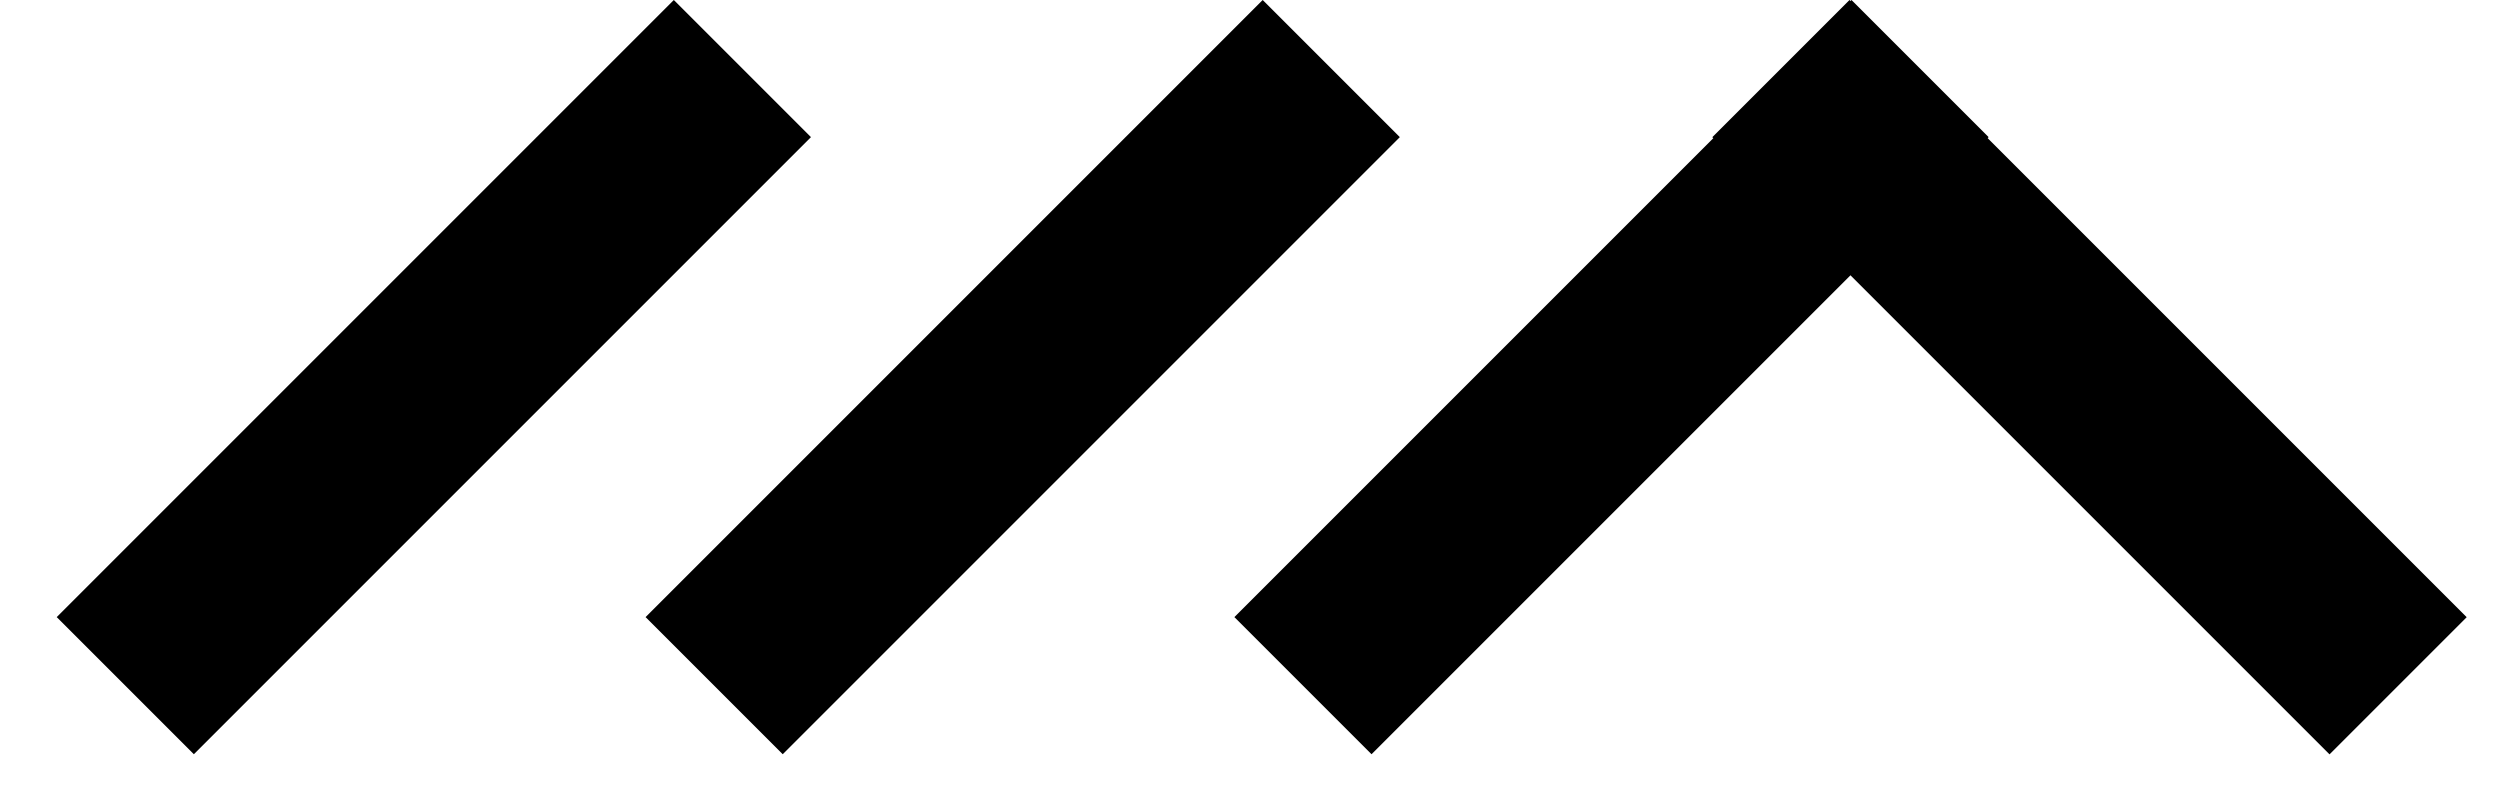
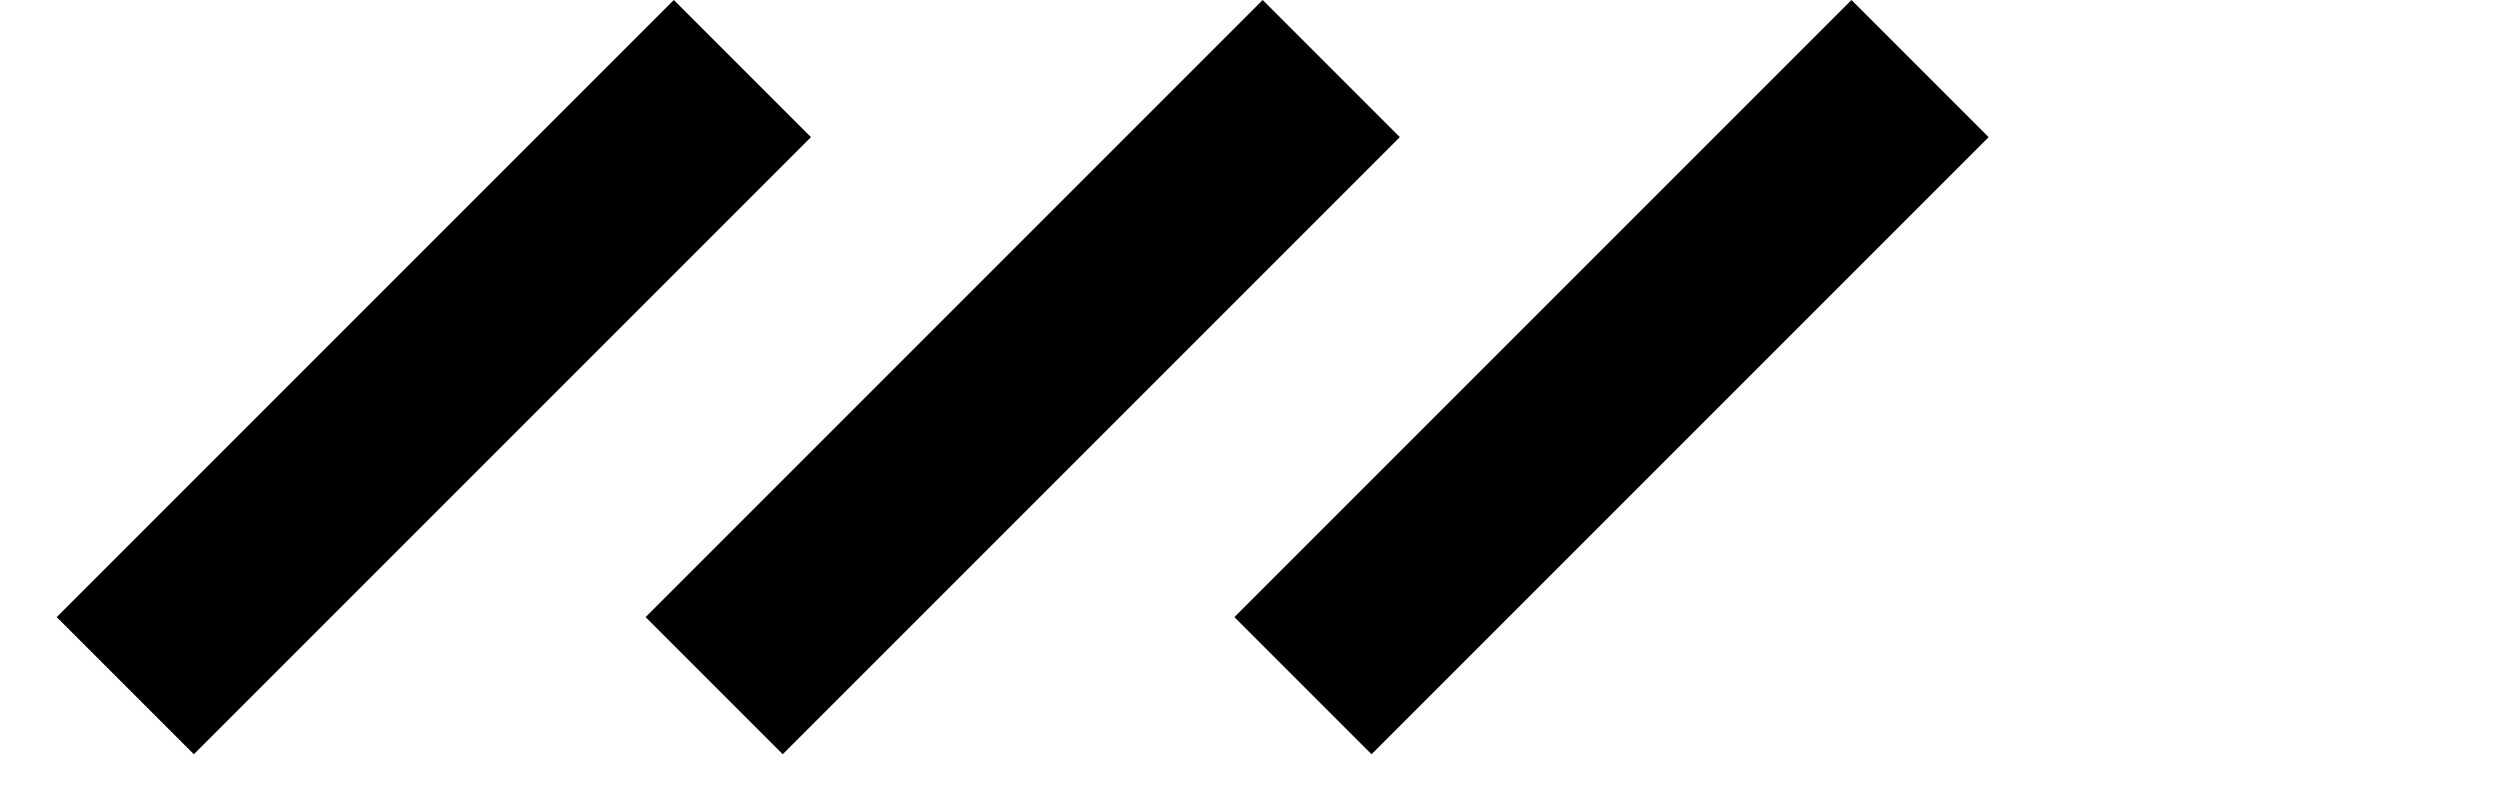
<svg xmlns="http://www.w3.org/2000/svg" width="44" height="14" viewBox="0 0 44 14" fill="none">
  <rect width="15.362" height="3.414" transform="matrix(-0.707 0.707 0.707 0.707 11.859 0)" fill="black" />
  <rect width="15.362" height="3.414" transform="matrix(-0.707 0.707 0.707 0.707 22.223 0)" fill="black" />
  <rect width="15.362" height="3.414" transform="matrix(-0.707 0.707 0.707 0.707 32.586 0)" fill="black" />
-   <rect x="32.551" width="15.362" height="3.414" transform="rotate(45 32.551 0)" fill="black" />
</svg>